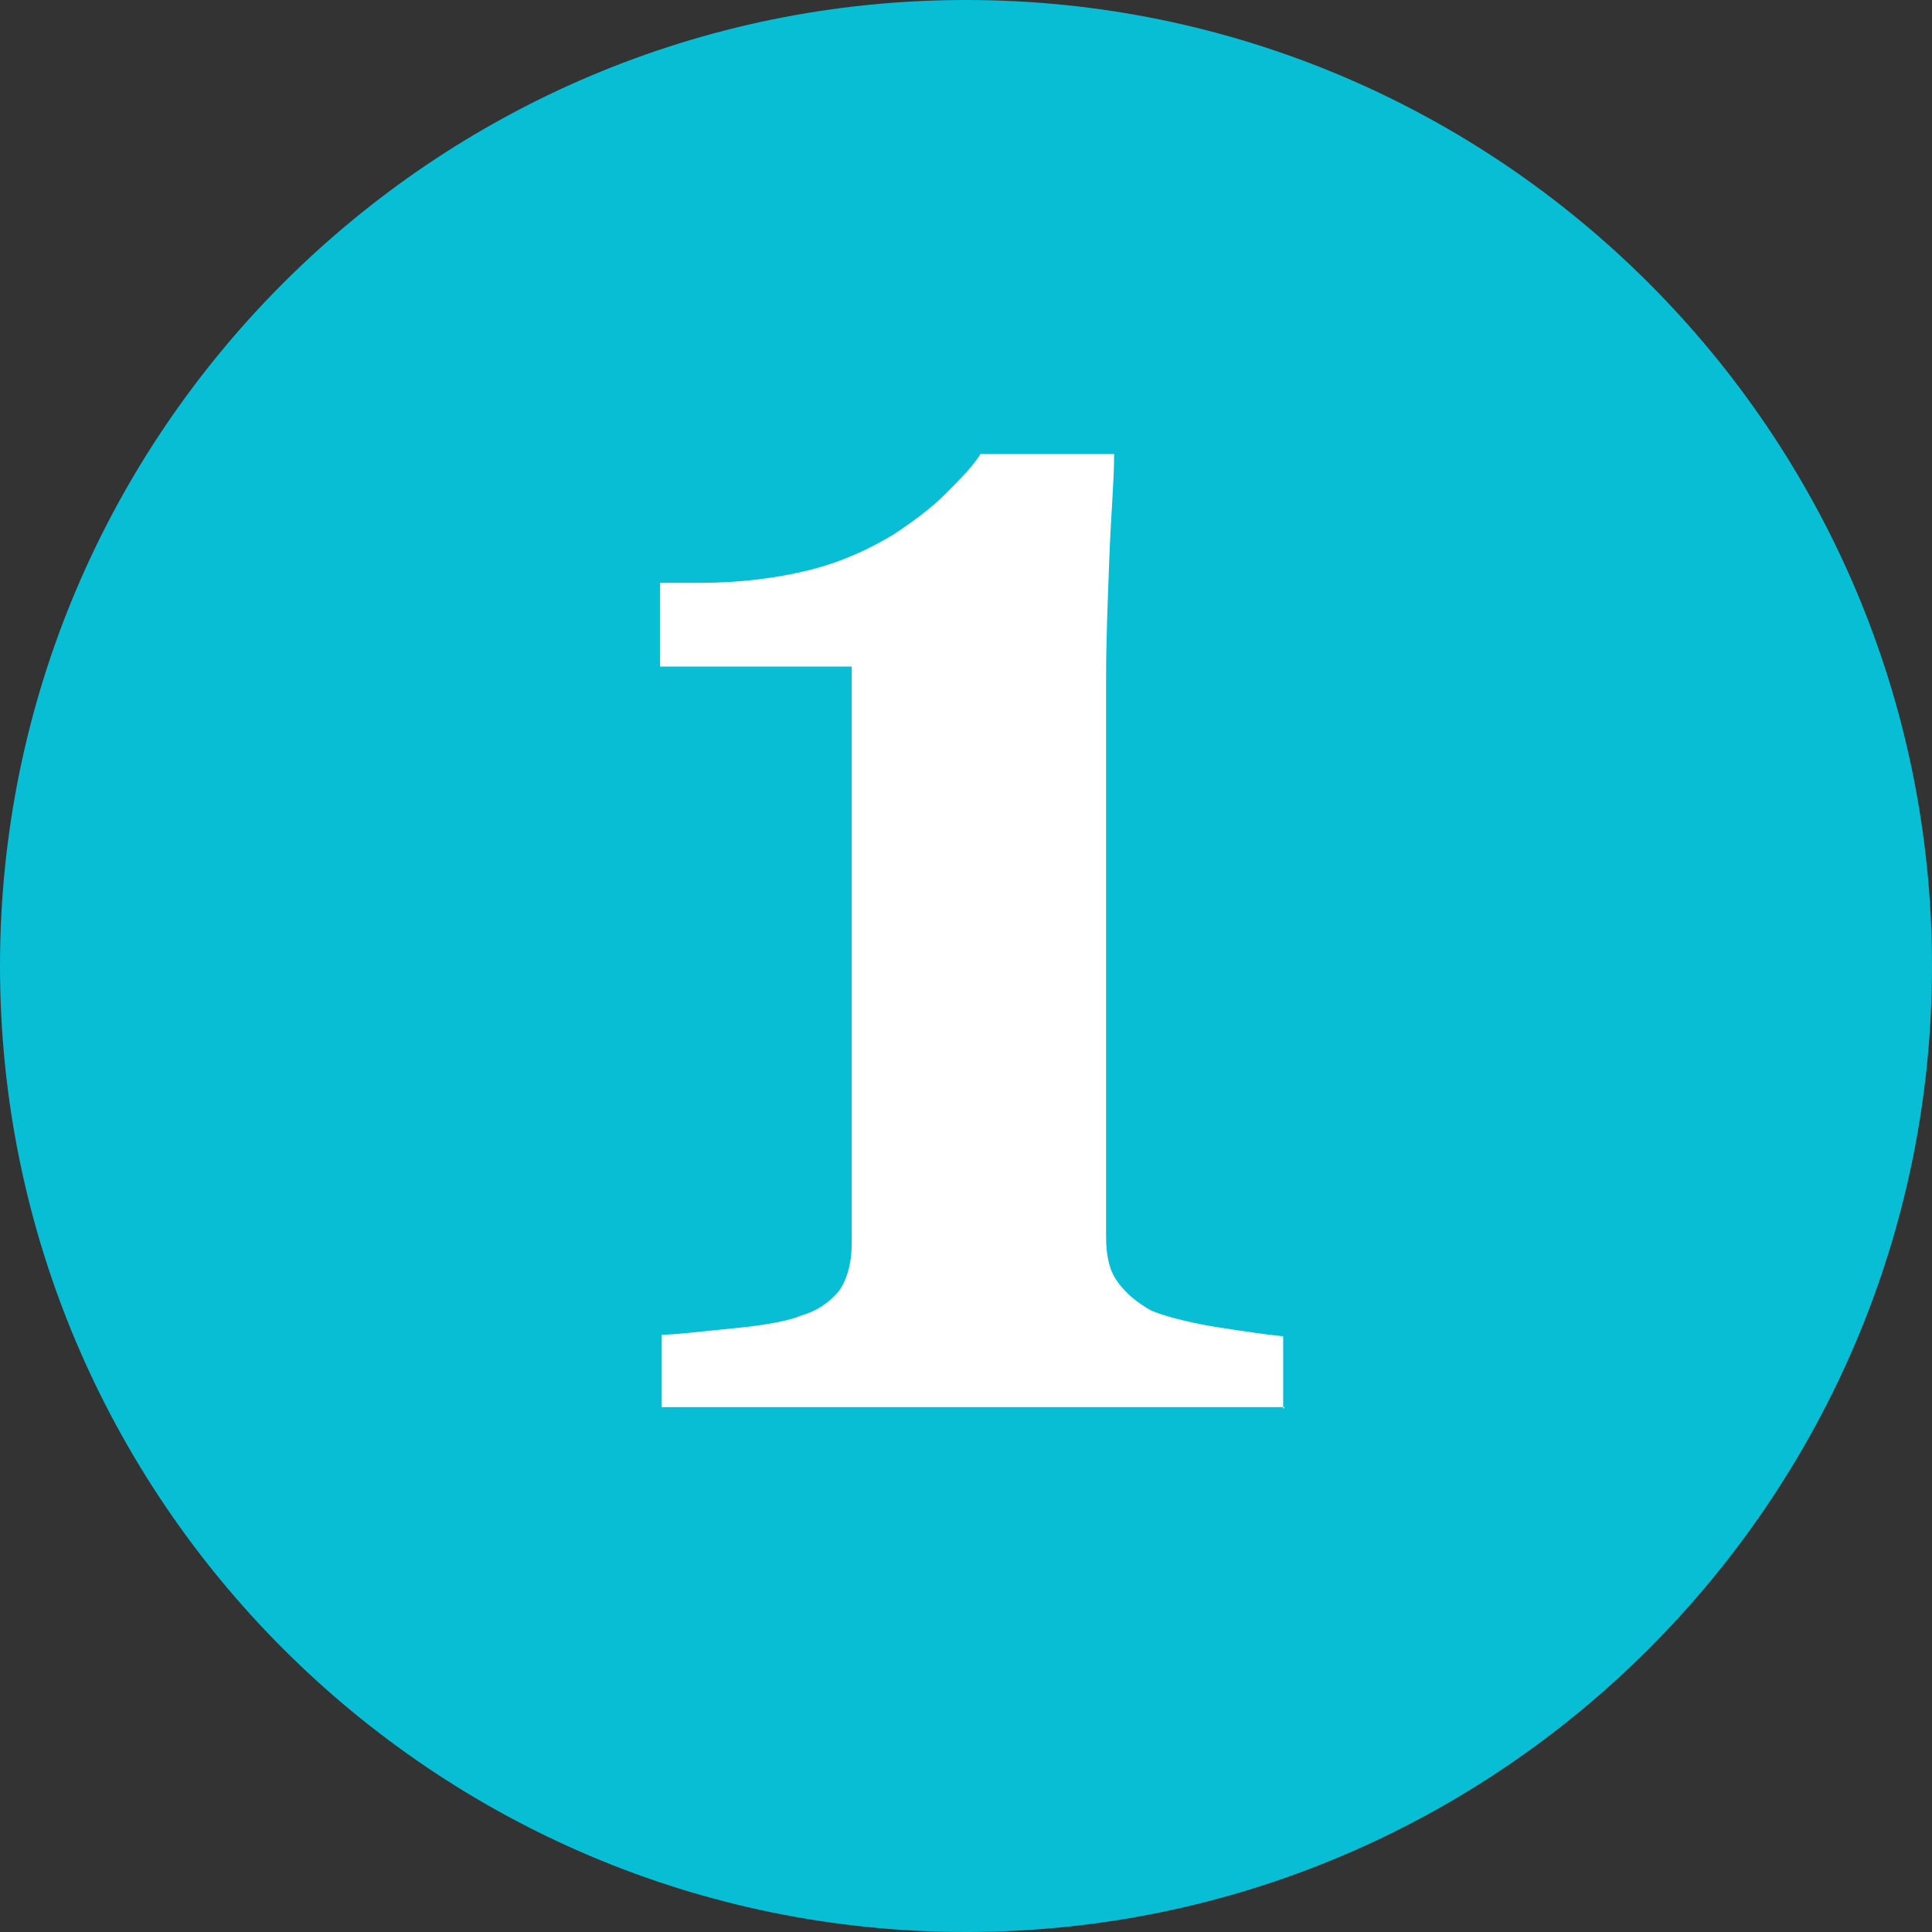
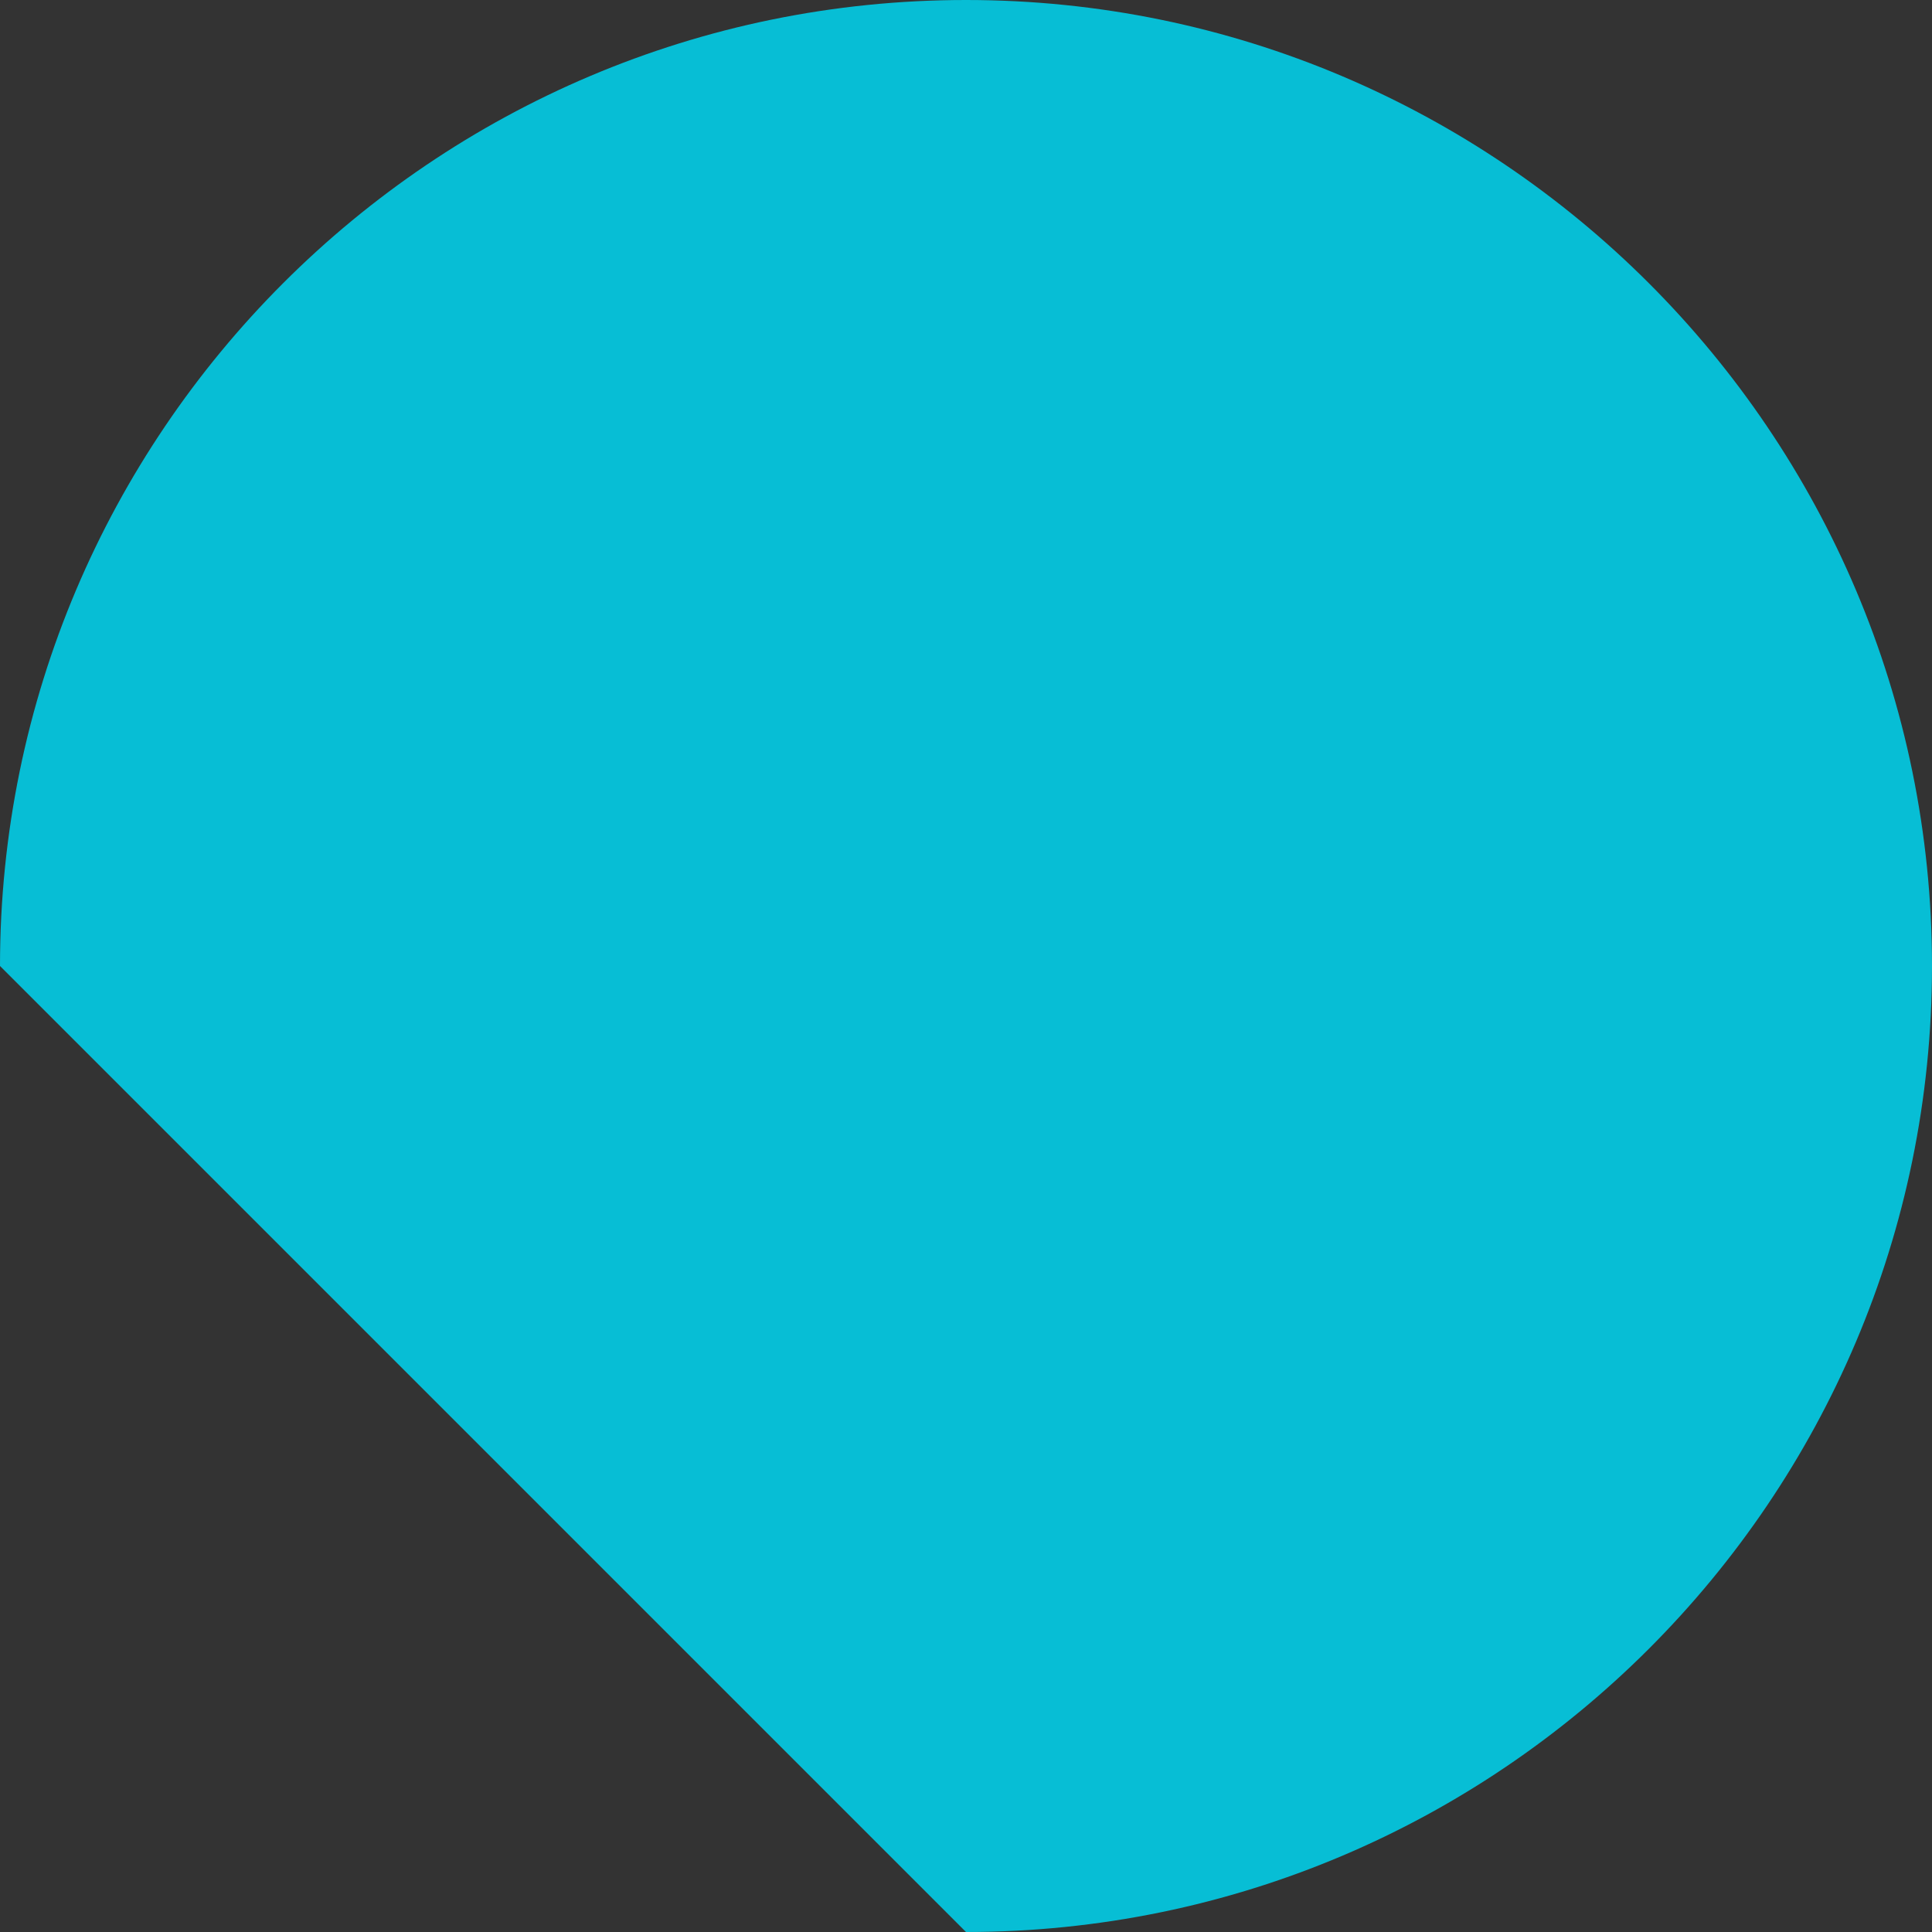
<svg xmlns="http://www.w3.org/2000/svg" id="Layer_1" version="1.1" viewBox="0 0 120 120">
  <rect x="0" y="0" width="120" height="120" fill="#333333" stroke="none" />
  <defs>
    <style>
      .st0 {
        fill: #07bed5;
      }

      .st1 {
        isolation: isolate;
      }

      .st2 {
        fill: #fff;
      }
    </style>
  </defs>
  <g id="Group_13123">
-     <path id="Path_26846" class="st0" d="M60,120c33.1,0,60-26.9,60-60S93.1,0,60,0,0,26.9,0,60s26.9,60,60,60" />
+     <path id="Path_26846" class="st0" d="M60,120c33.1,0,60-26.9,60-60S93.1,0,60,0,0,26.9,0,60" />
    <g class="st1">
      <g class="st1">
-         <path class="st2" d="M79.8,87.4h-38.7v-4.5c.9,0,2.4-.2,4.5-.4,2.1-.2,3.5-.5,4.2-.8,1-.3,1.7-.8,2.3-1.5.5-.7.8-1.7.8-3v-35.8h-11.9v-5.2h2.5c2.5,0,4.8-.3,6.8-.8s3.7-1.3,5.2-2.2c1.2-.8,2.3-1.6,3.2-2.5s1.7-1.7,2.2-2.5h8.3c0,1.7-.2,3.8-.3,6.5s-.2,5.1-.2,7.5v34.6c0,1.2.2,2.1.7,2.8.5.7,1.2,1.3,2.1,1.8.7.3,2.1.7,3.9,1,1.9.3,3.3.5,4.3.6v4.5h0Z" />
-       </g>
+         </g>
    </g>
  </g>
</svg>